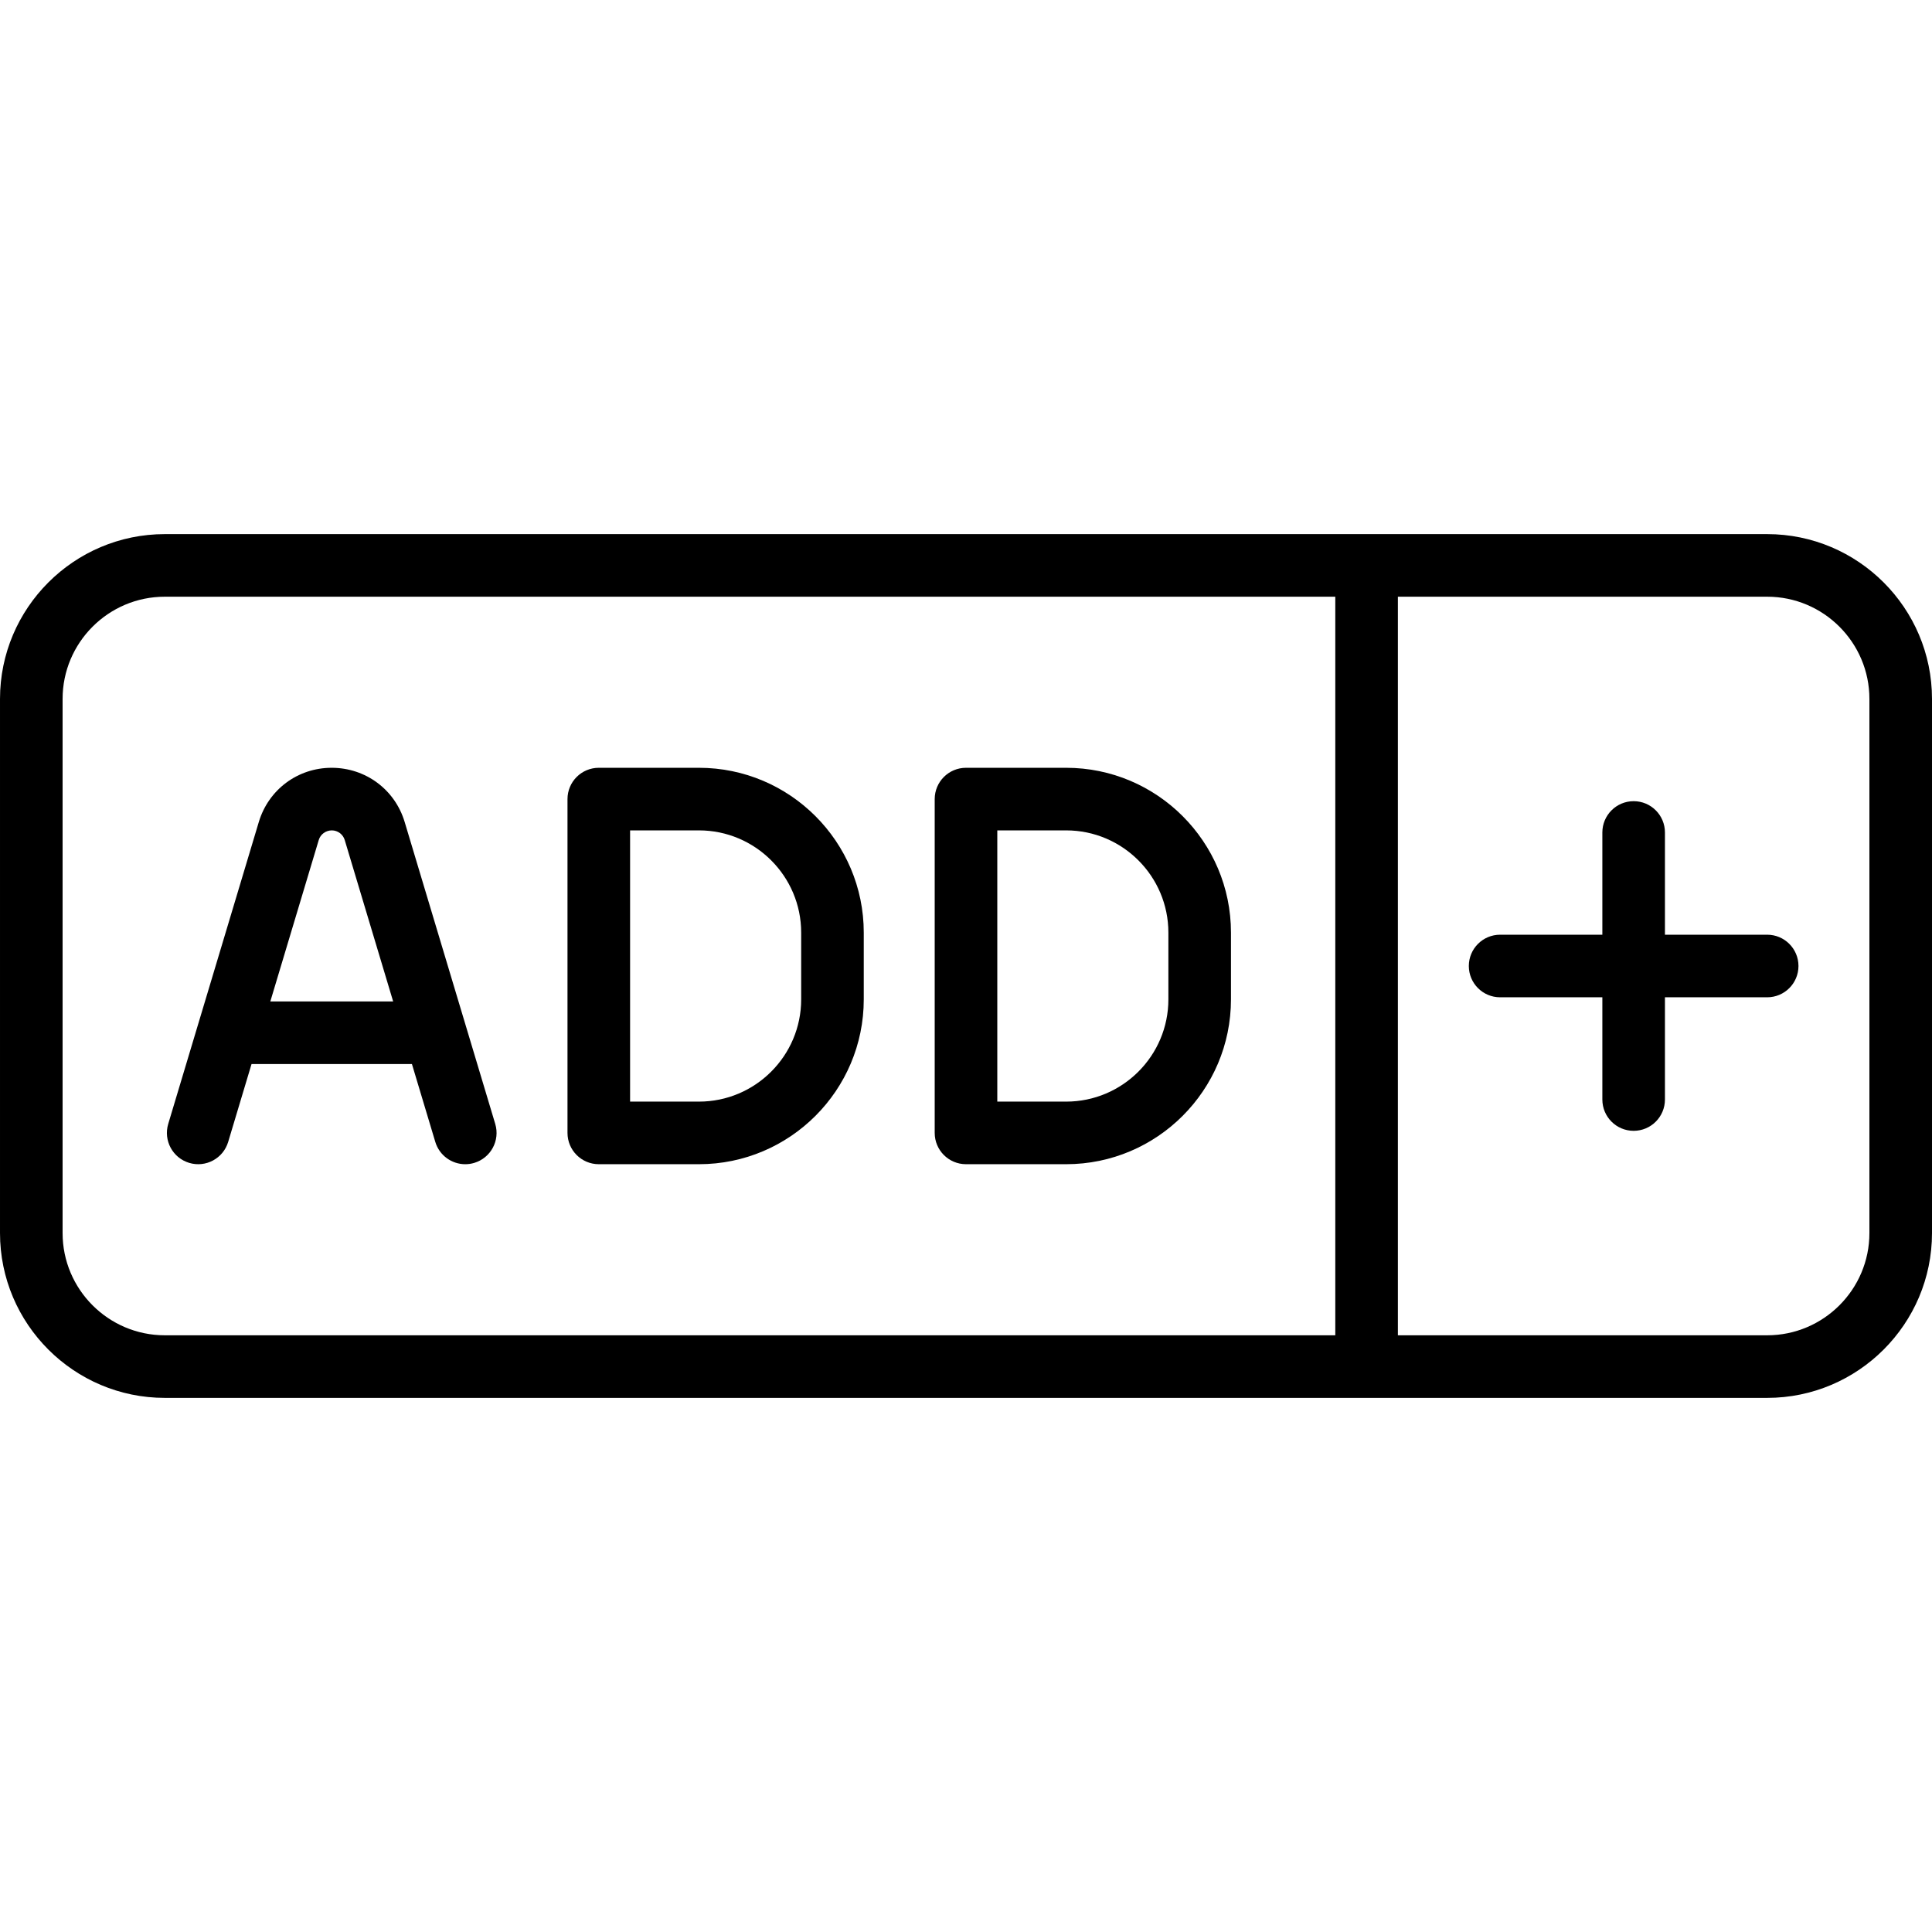
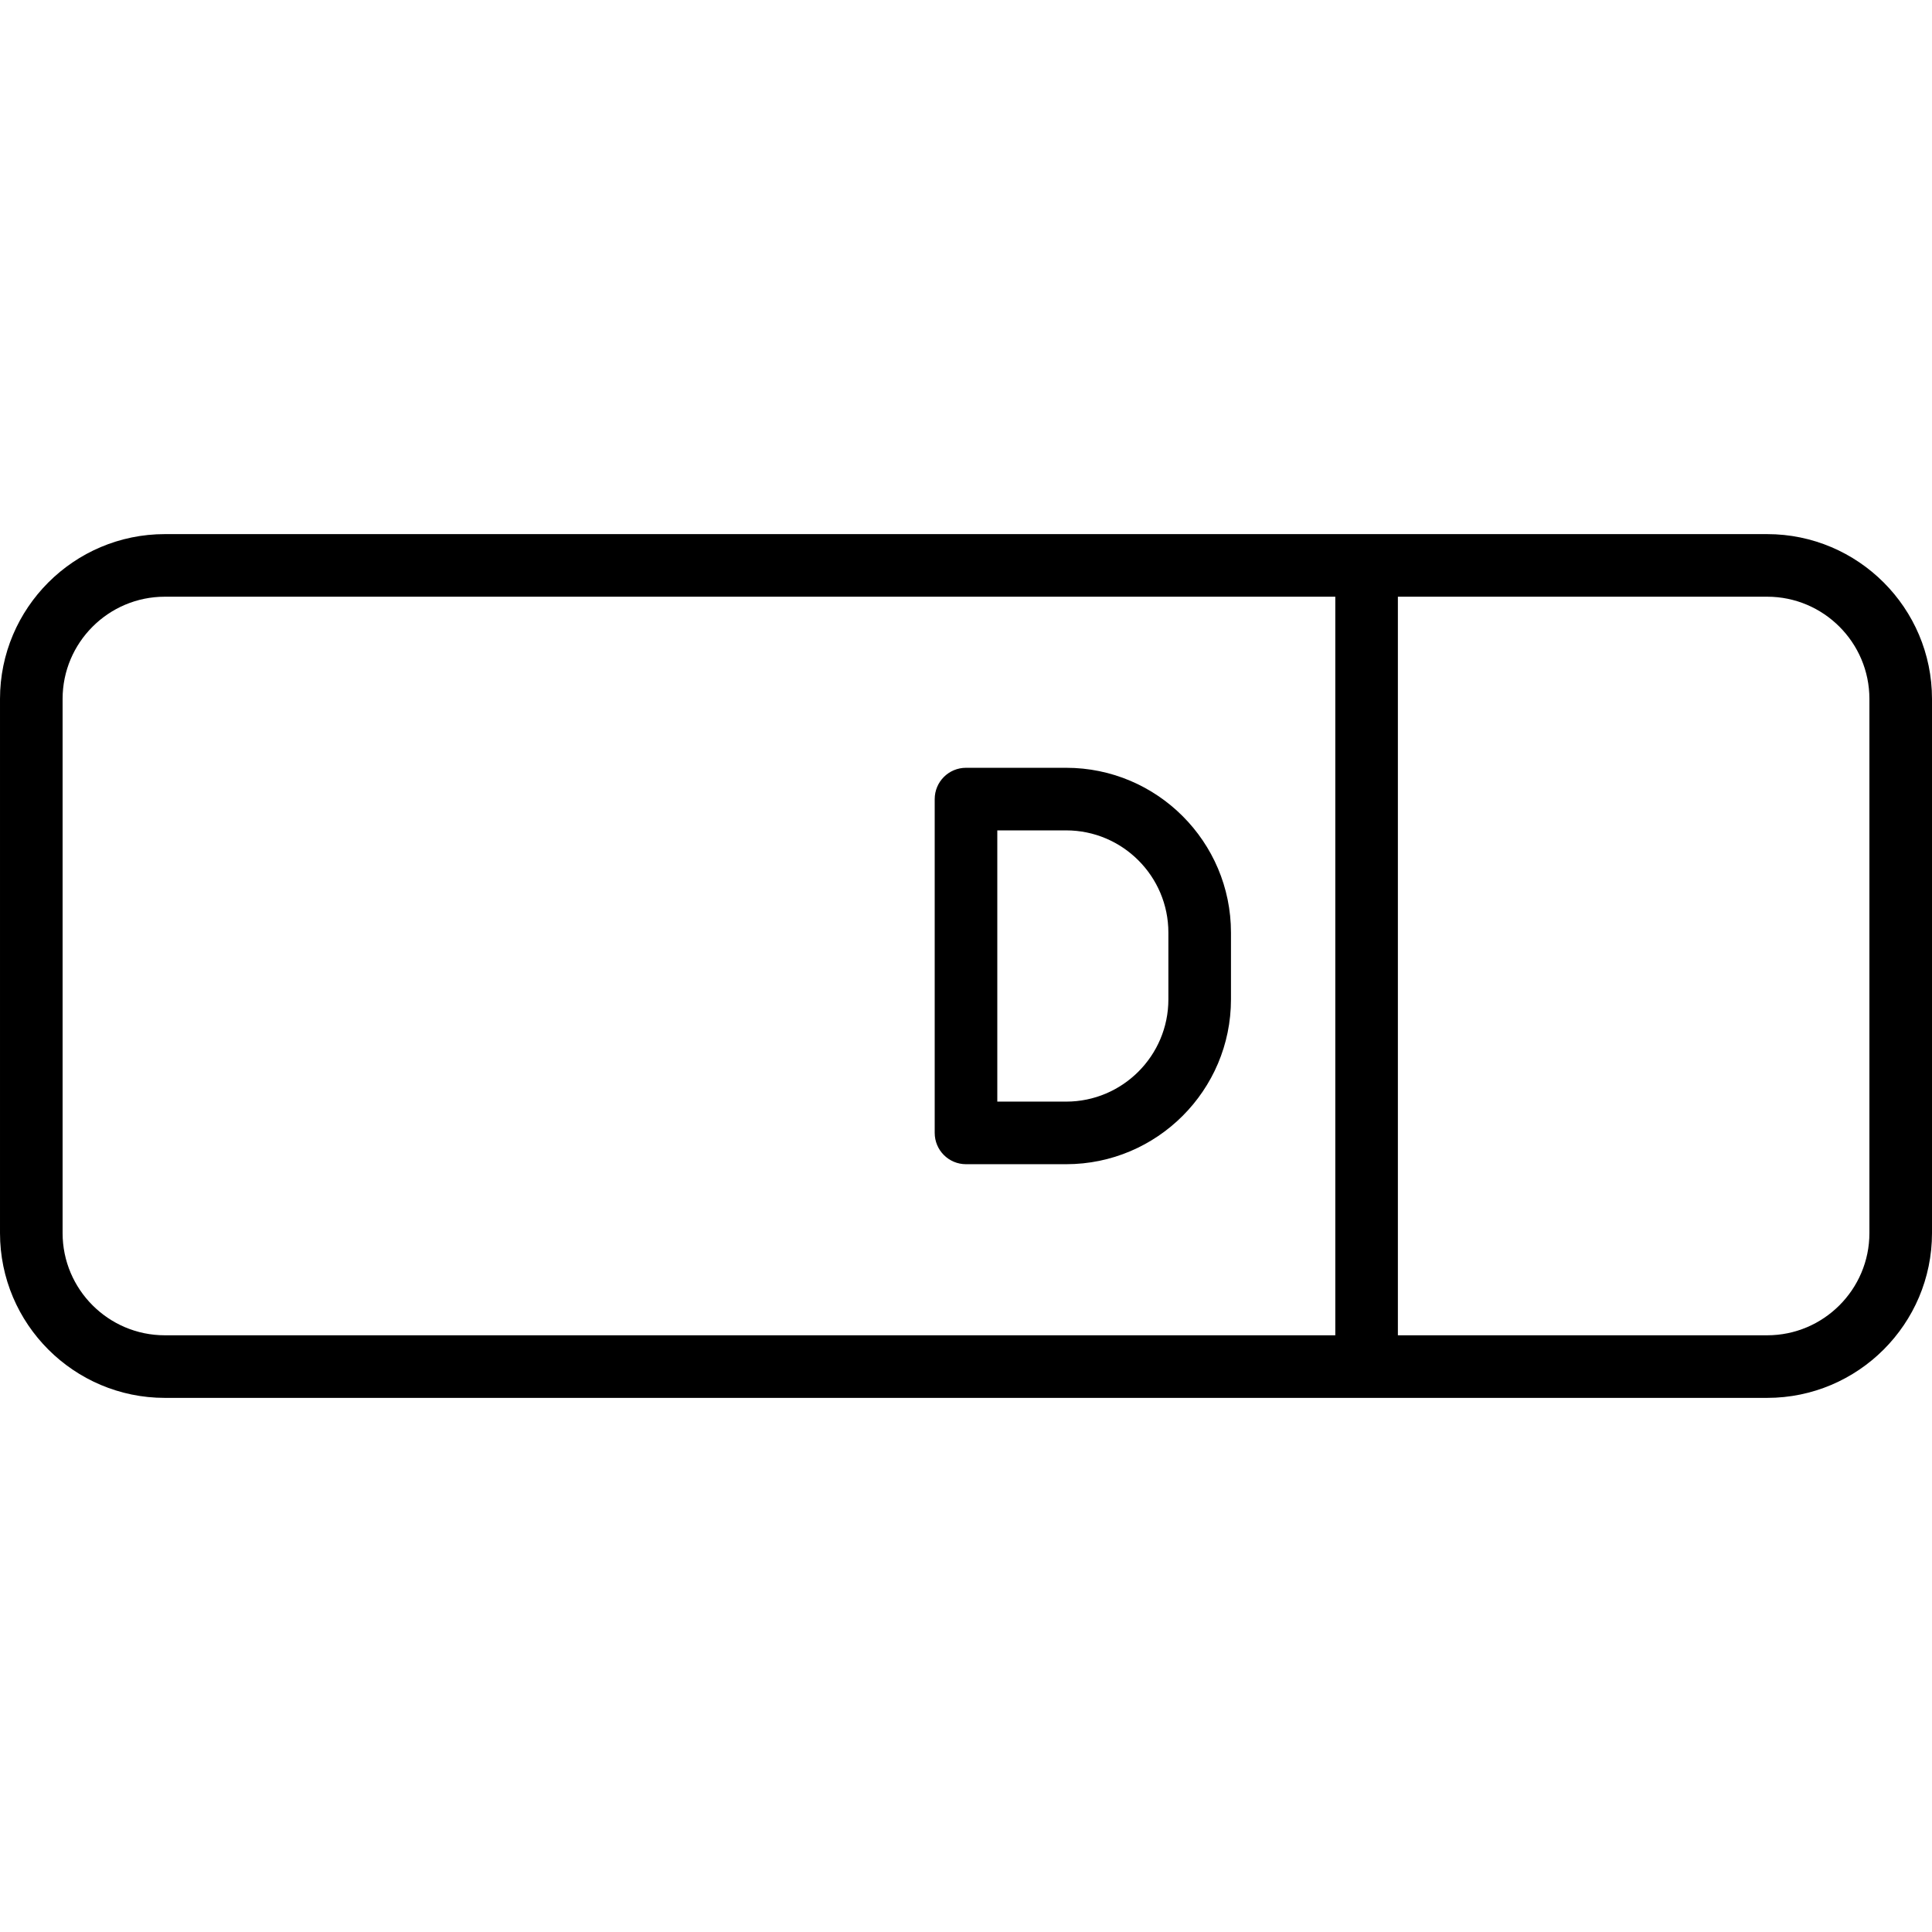
<svg xmlns="http://www.w3.org/2000/svg" fill="#000000" height="800px" width="800px" version="1.1" viewBox="0 0 463 463" enable-background="new 0 0 463 463">
  <g>
    <path d="m423.5,128h-384c-21.78,0-39.5,17.72-39.5,39.5v128c0,21.78 17.72,39.5 39.5,39.5h384c21.78,0 39.5-17.72 39.5-39.5v-128c0-21.78-17.72-39.5-39.5-39.5zm-408.5,167.5v-128c0-13.509 10.991-24.5 24.5-24.5h280.5v177h-280.5c-13.509,0-24.5-10.991-24.5-24.5zm433,0c0,13.509-10.991,24.5-24.5,24.5h-88.5v-177h88.5c13.509,0 24.5,10.991 24.5,24.5v128z" />
-     <path d="m423.5,224h-24.5v-24.5c0-4.142-3.358-7.5-7.5-7.5s-7.5,3.358-7.5,7.5v24.5h-24.5c-4.142,0-7.5,3.358-7.5,7.5s3.358,7.5 7.5,7.5h24.5v24.5c0,4.142 3.358,7.5 7.5,7.5s7.5-3.358 7.5-7.5v-24.5h24.5c4.142,0 7.5-3.358 7.5-7.5s-3.358-7.5-7.5-7.5z" />
-     <path d="M96.976,196.984c-2.33-7.766-9.343-12.984-17.5-12.984c-8.108,0-15.122,5.218-17.452,12.984l-21.708,72.36   c-1.19,3.968,1.061,8.149,5.028,9.339c3.969,1.193,8.149-1.061,9.339-5.028L60.28,255h38.44l5.597,18.655   c0.975,3.249,3.955,5.347,7.181,5.347c0.713,0,1.439-0.103,2.158-0.318c3.967-1.19,6.219-5.371,5.028-9.339L96.976,196.984z    M64.78,240l11.611-38.705c0.405-1.351,1.674-2.295,3.132-2.295c1.411,0,2.679,0.944,3.084,2.295L94.22,240H64.78z" />
-     <path d="m167.5,184h-24c-4.142,0-7.5,3.358-7.5,7.5v80c0,4.142 3.358,7.5 7.5,7.5h24c21.78,0 39.5-17.72 39.5-39.5v-16c0-21.78-17.72-39.5-39.5-39.5zm24.5,55.5c0,13.509-10.991,24.5-24.5,24.5h-16.5v-65h16.5c13.509,0 24.5,10.991 24.5,24.5v16z" />
    <path d="m255.5,184h-24c-4.142,0-7.5,3.358-7.5,7.5v80c0,4.142 3.358,7.5 7.5,7.5h24c21.78,0 39.5-17.72 39.5-39.5v-16c0-21.78-17.72-39.5-39.5-39.5zm24.5,55.5c0,13.509-10.991,24.5-24.5,24.5h-16.5v-65h16.5c13.509,0 24.5,10.991 24.5,24.5v16z" />
  </g>
</svg>